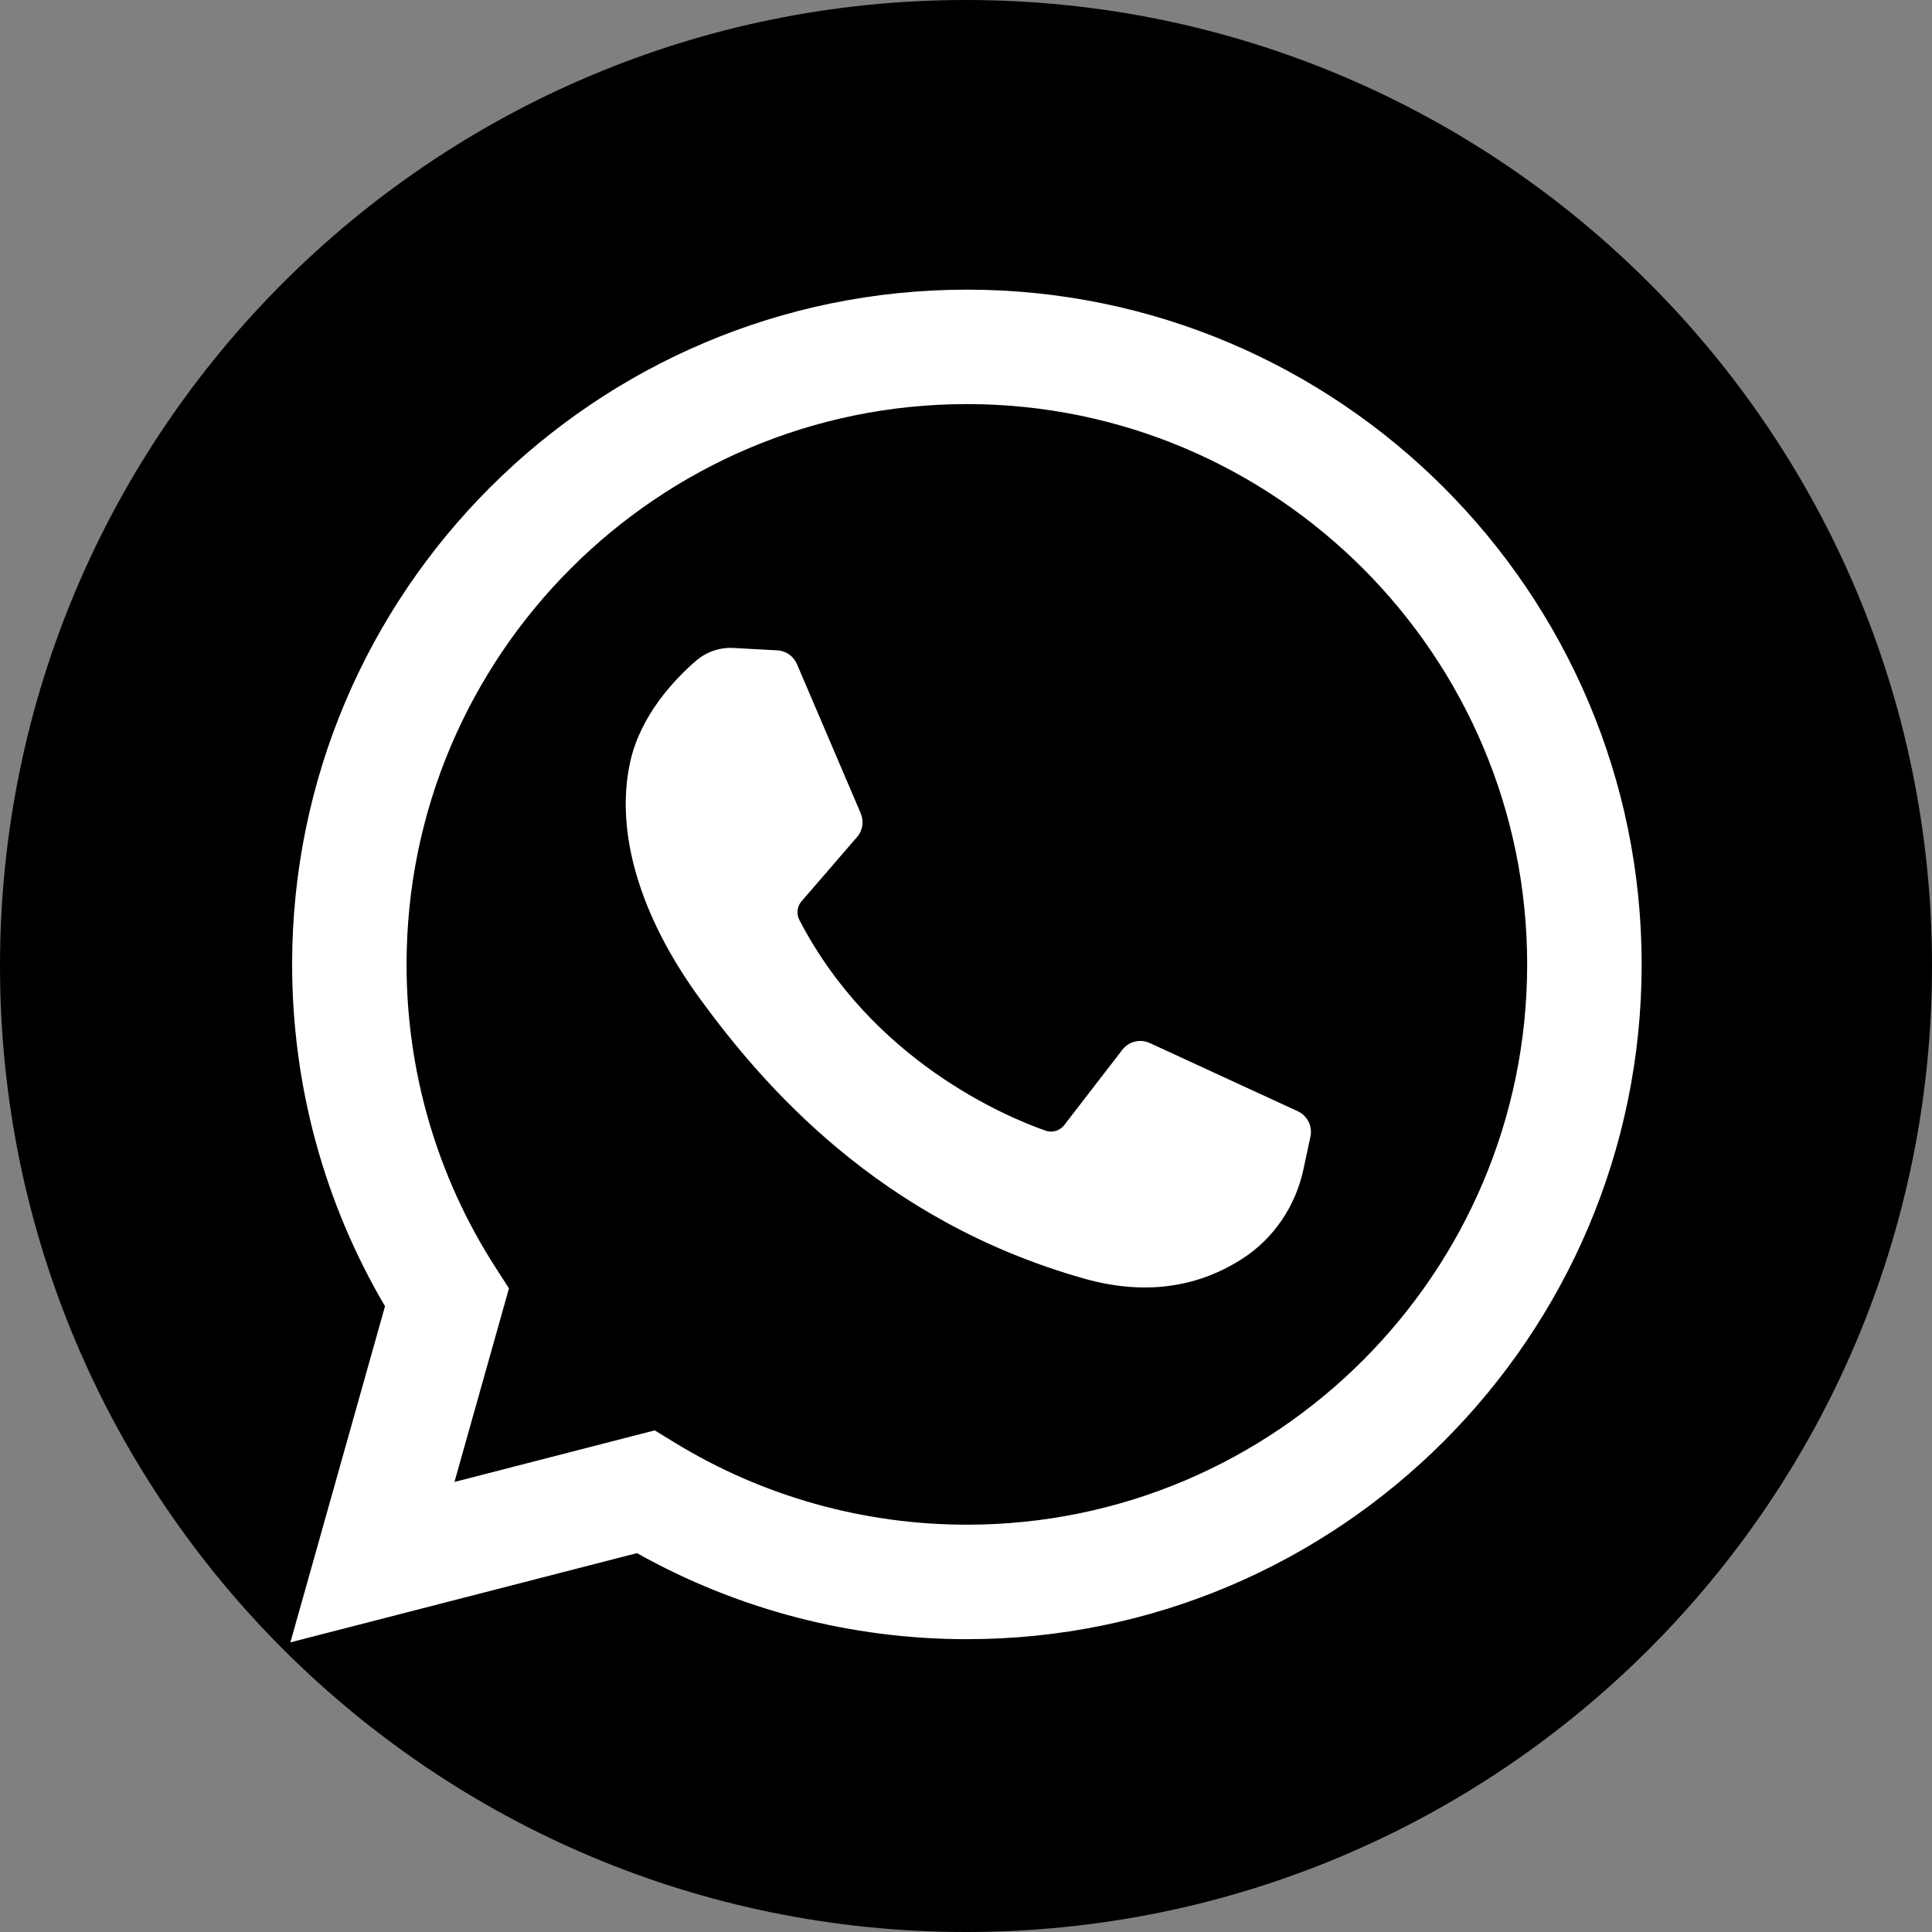
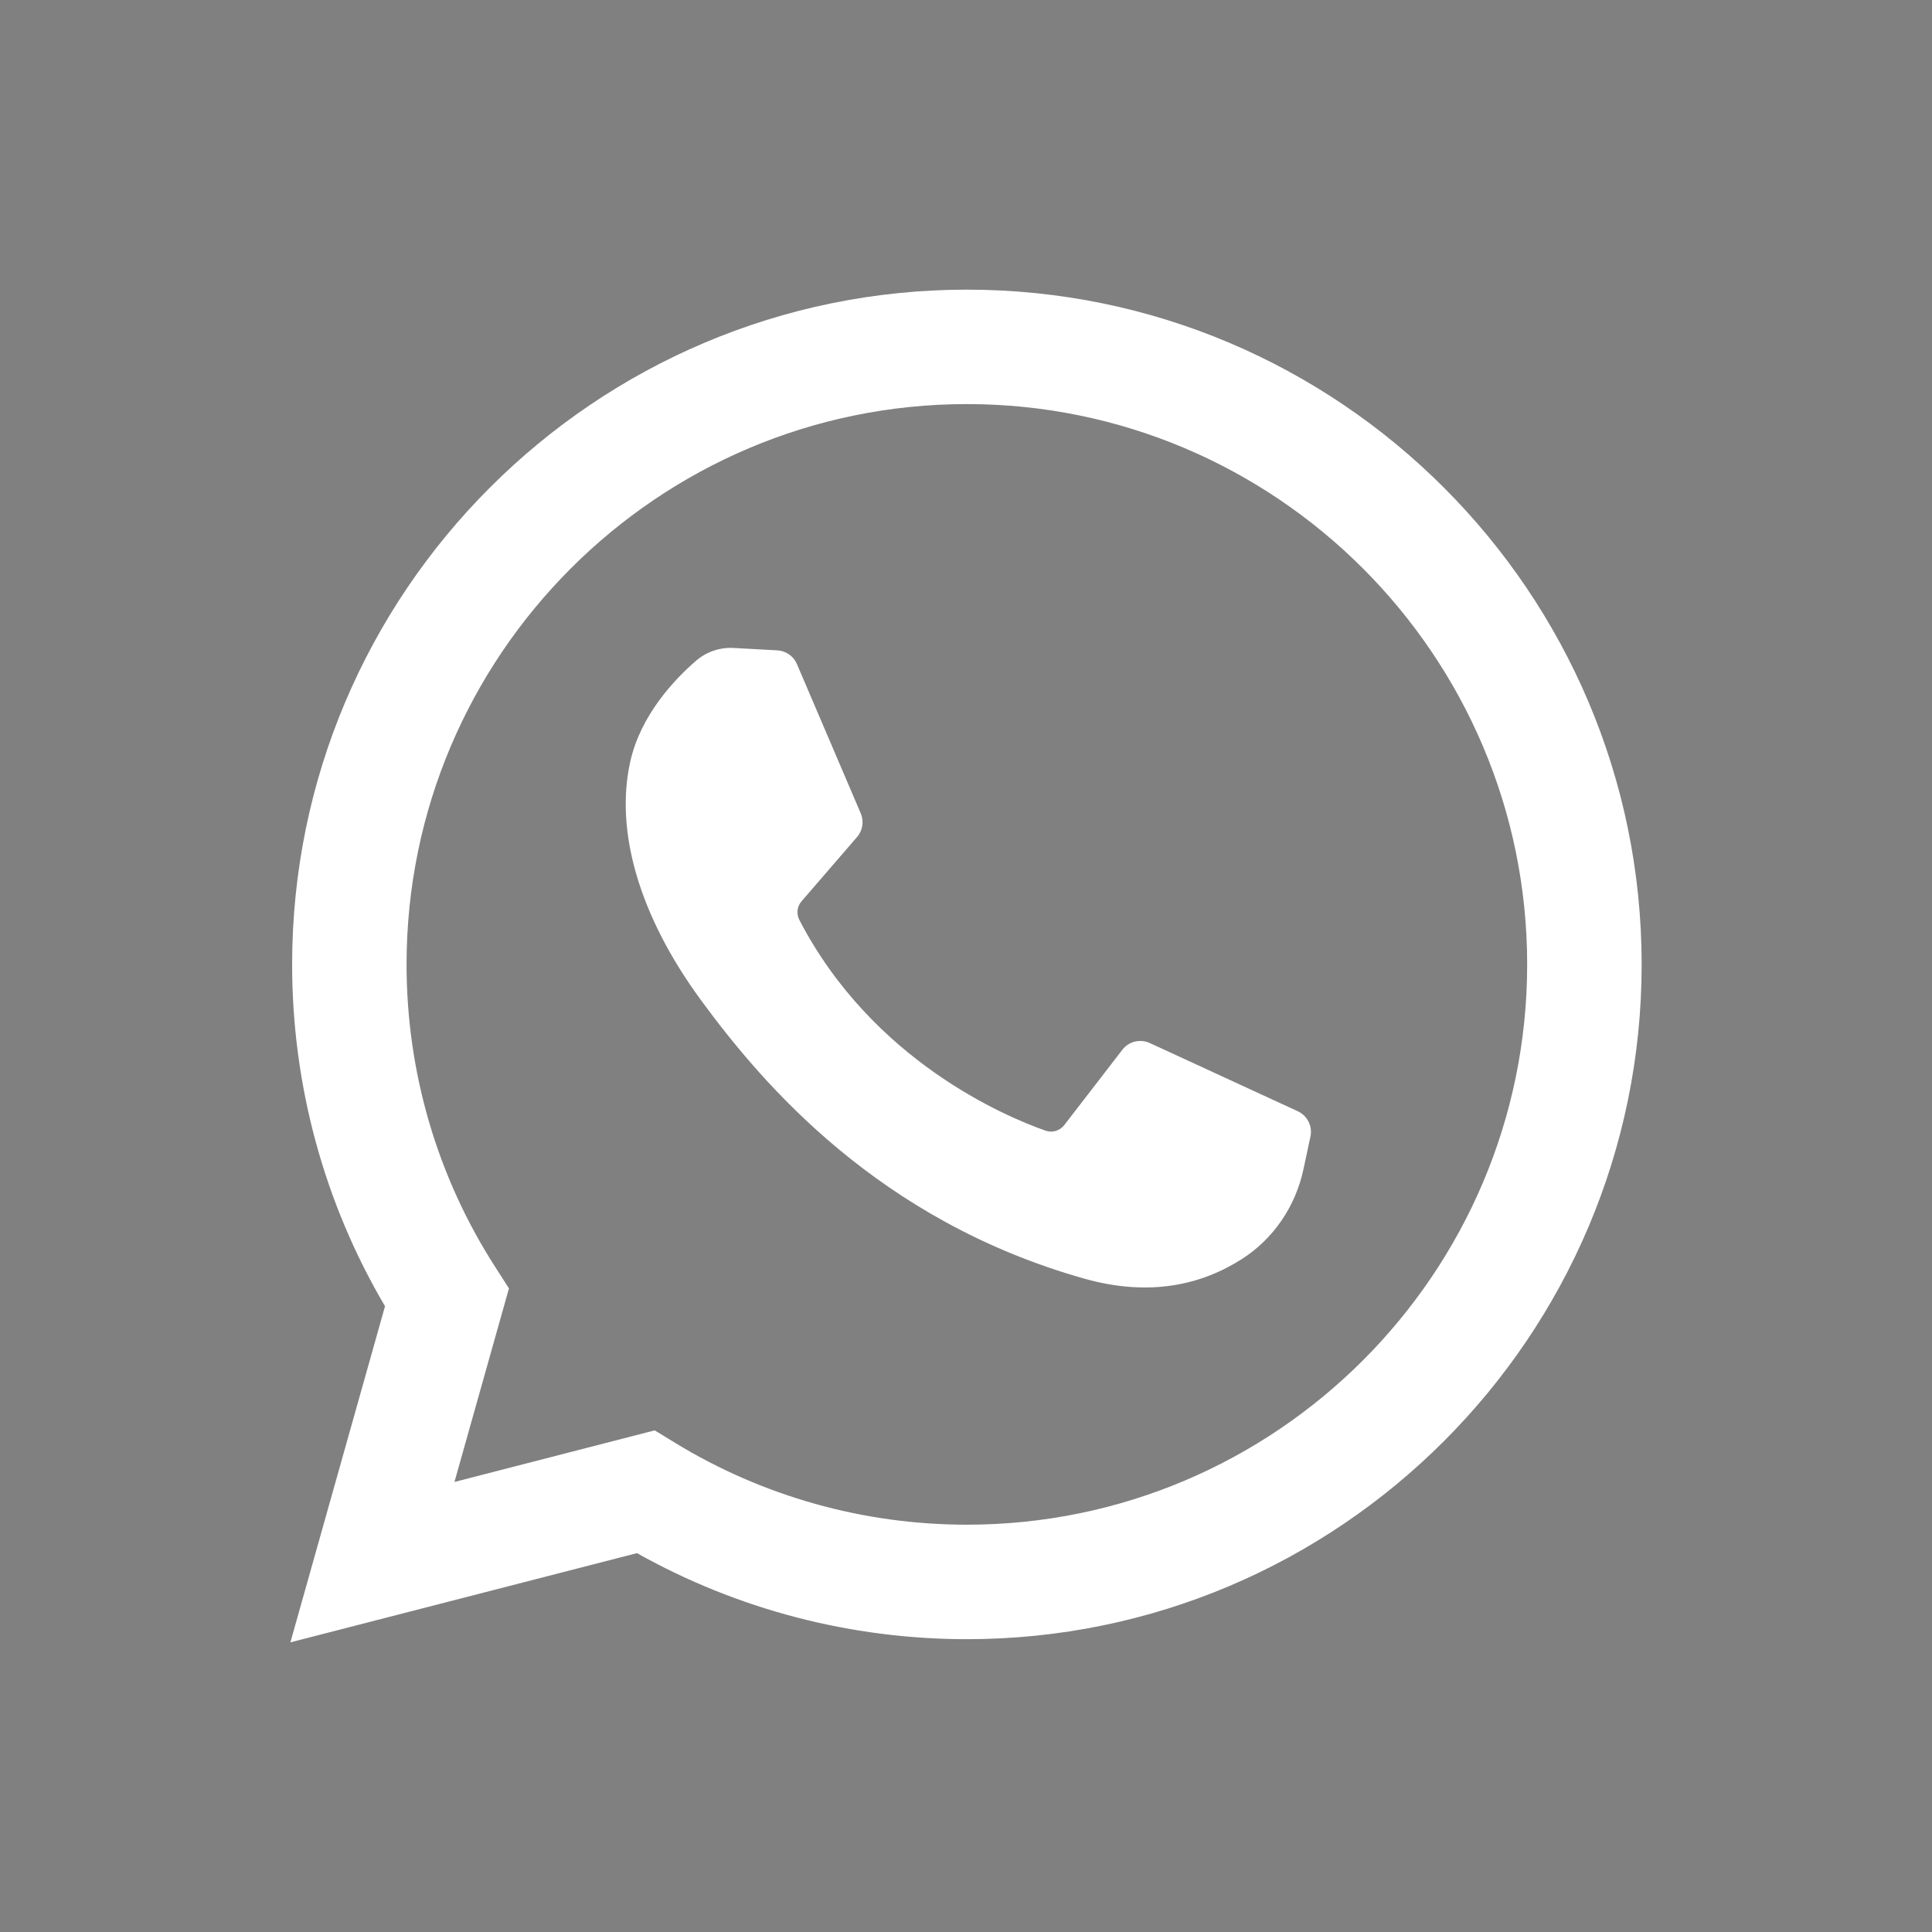
<svg xmlns="http://www.w3.org/2000/svg" width="39" height="39" viewBox="0 0 39 39" fill="none">
  <rect x="0" y="0" width="39" height="39" fill="#808080" stroke="none" />
-   <path d="M0 19.5C0 30.27 8.73 39 19.5 39C30.27 39 39 30.27 39 19.5C39 8.73 30.27 0 19.5 0C8.73 0 0 8.73 0 19.5Z" fill="black" />
-   <path d="M5.862 33.153L7.772 26.368C6.543 24.282 5.897 21.907 5.897 19.468C5.897 11.957 12.007 5.847 19.518 5.847C27.028 5.847 33.139 11.957 33.139 19.468C33.139 26.978 27.028 33.089 19.518 33.089C17.177 33.089 14.886 32.49 12.858 31.352L5.862 33.153ZM13.216 28.874L13.633 29.129C15.401 30.208 17.436 30.778 19.518 30.778C25.754 30.778 30.828 25.704 30.828 19.468C30.828 13.231 25.754 8.157 19.518 8.157C13.281 8.157 8.207 13.231 8.207 19.468C8.207 21.641 8.825 23.751 9.993 25.57L10.274 26.008L9.174 29.915L13.216 28.874Z" fill="white" />
+   <path d="M5.862 33.153L7.772 26.368C6.543 24.282 5.897 21.907 5.897 19.468C5.897 11.957 12.007 5.847 19.518 5.847C27.028 5.847 33.139 11.957 33.139 19.468C33.139 26.978 27.028 33.089 19.518 33.089C17.177 33.089 14.886 32.49 12.858 31.352ZM13.216 28.874L13.633 29.129C15.401 30.208 17.436 30.778 19.518 30.778C25.754 30.778 30.828 25.704 30.828 19.468C30.828 13.231 25.754 8.157 19.518 8.157C13.281 8.157 8.207 13.231 8.207 19.468C8.207 21.641 8.825 23.751 9.993 25.57L10.274 26.008L9.174 29.915L13.216 28.874Z" fill="white" />
  <path d="M15.691 13.128L14.807 13.08C14.53 13.065 14.258 13.158 14.048 13.34C13.619 13.712 12.934 14.431 12.724 15.369C12.41 16.766 12.895 18.478 14.15 20.189C15.405 21.901 17.744 24.639 21.88 25.809C23.213 26.186 24.262 25.932 25.071 25.414C25.711 25.005 26.153 24.347 26.312 23.603L26.453 22.944C26.498 22.734 26.392 22.522 26.197 22.432L23.21 21.055C23.016 20.966 22.786 21.022 22.656 21.191L21.483 22.712C21.395 22.826 21.243 22.872 21.106 22.824C20.303 22.542 17.613 21.415 16.137 18.572C16.073 18.448 16.089 18.299 16.18 18.194L17.3 16.897C17.415 16.765 17.444 16.579 17.375 16.418L16.087 13.405C16.019 13.245 15.865 13.138 15.691 13.128Z" fill="white" />
</svg>